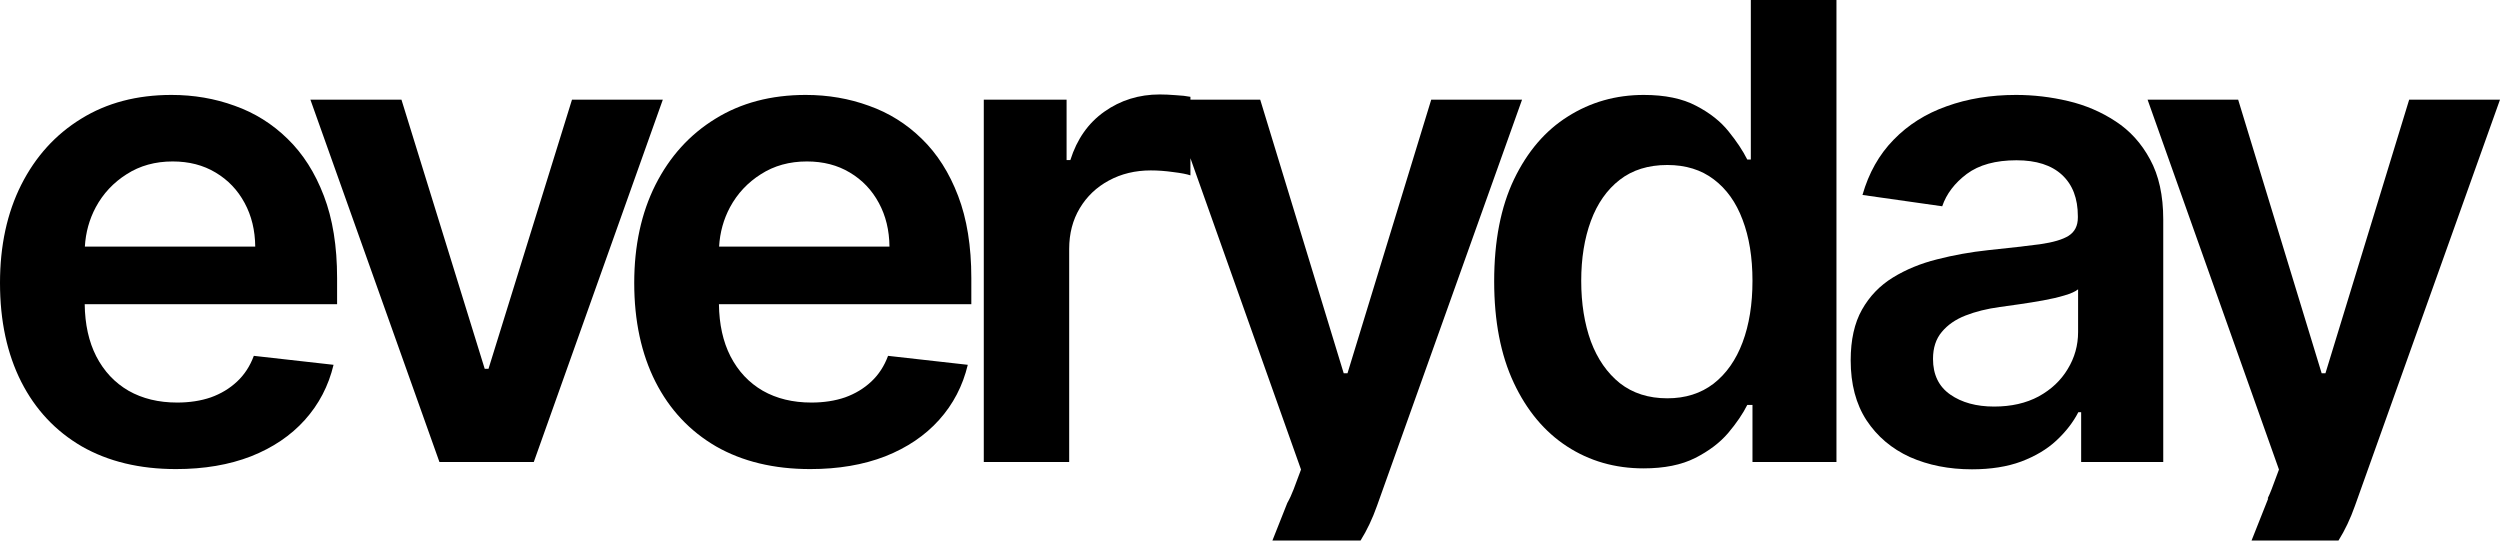
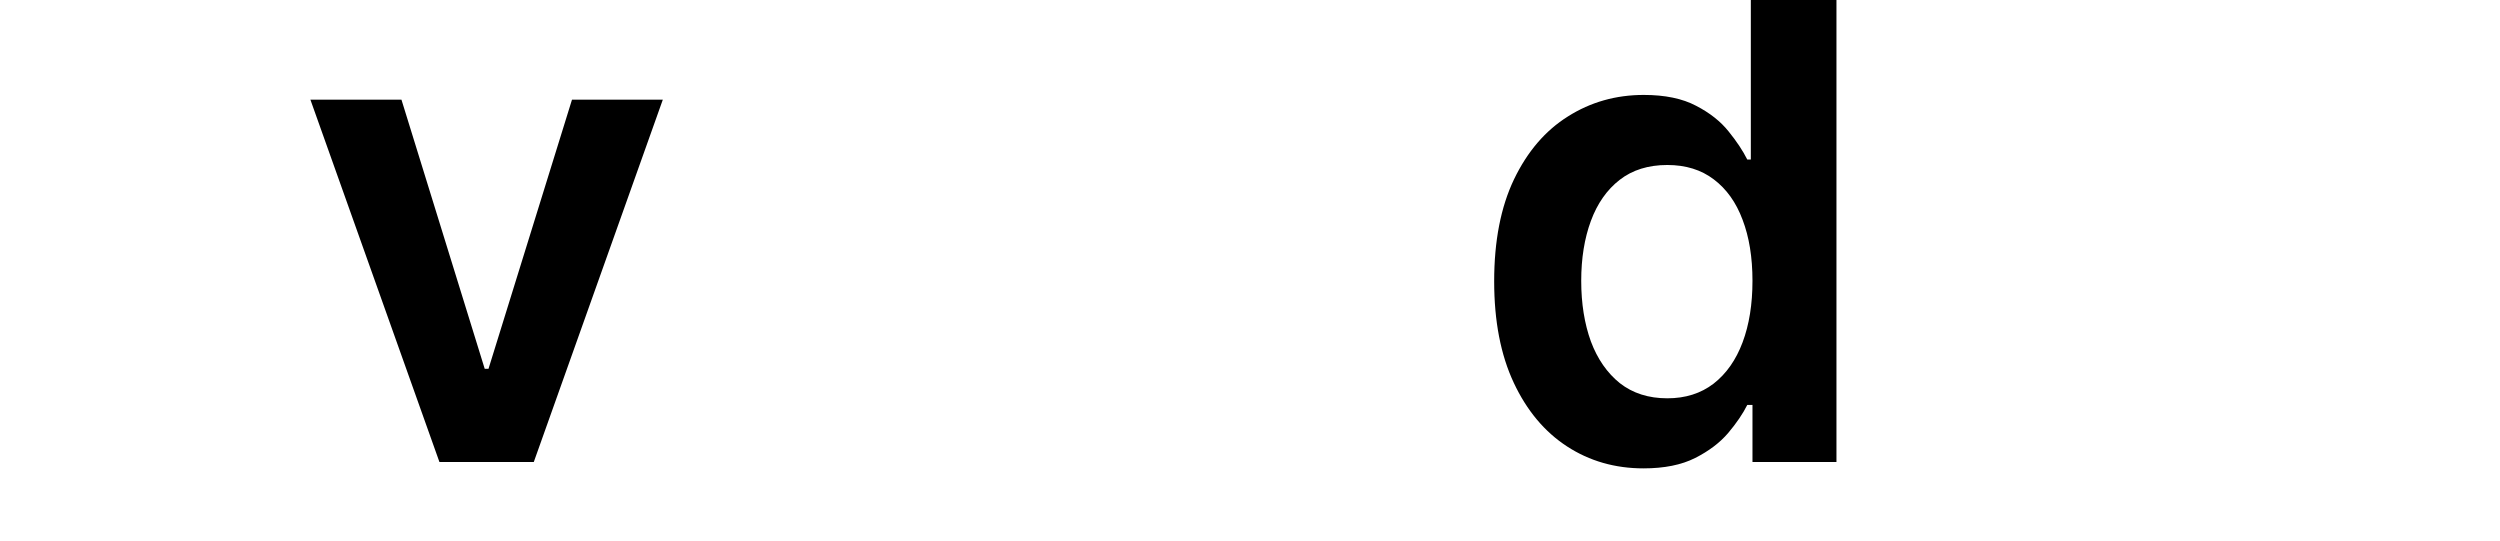
<svg xmlns="http://www.w3.org/2000/svg" fill="none" viewBox="0 0 4320 934" height="934" width="4320">
-   <path fill="black" d="M2004.07 163.222C2012.22 163.222 2021.33 163.629 2031.38 164.445C2041.71 164.988 2050.27 165.939 2057.06 167.298V172.19H2177.64L2321.94 645.06H2328.46L2473.17 172.19H2630.11L2379.42 874.158C2371.64 896.21 2362.19 916.156 2351.05 934H2198.74L2224.45 869.156C2228.44 862.15 2232.13 854.17 2235.52 845.215L2248.16 811.38L2057.06 273.396V303.045C2050.81 300.87 2040.89 298.968 2027.31 297.337C2013.99 295.435 2001.08 294.484 1988.58 294.484C1961.68 294.484 1937.49 300.327 1916.02 312.013C1894.83 323.427 1878.11 339.325 1865.89 359.707C1853.66 380.09 1847.54 403.597 1847.54 430.23V798.335H1699.98V172.19H1843.06V276.548H1849.58C1860.99 240.403 1880.56 212.547 1908.28 192.98C1936.27 173.141 1968.2 163.222 2004.07 163.222Z" />
-   <path fill="black" d="M4011.83 645.06H4018.36L4163.06 172.19H4320L4069.31 874.158C4061.54 896.21 4052.08 916.156 4040.94 934H3890.69L3919.43 861.528L3918.55 861.177C3920.96 856.253 3923.25 850.933 3925.42 845.215L3938.05 811.38L3711 172.19H3867.53L4011.83 645.06Z" />
-   <path fill="black" d="M3483.73 164.037C3513.89 164.037 3543.92 167.57 3573.82 174.636C3603.71 181.702 3631.02 193.388 3655.75 209.693C3680.48 225.728 3700.32 247.605 3715.26 275.325C3730.48 303.044 3738.09 337.695 3738.09 379.274V798.335H3596.23V712.322H3591.34C3582.38 729.715 3569.74 746.021 3553.43 761.239C3537.4 776.186 3517.15 788.28 3492.7 797.52C3468.51 806.488 3440.11 810.972 3407.5 810.972C3367.83 810.972 3332.09 803.906 3300.3 789.775C3268.77 775.371 3243.77 754.173 3225.29 726.182C3207.09 698.19 3197.98 663.676 3197.98 622.64C3197.98 587.31 3204.5 558.095 3217.55 534.995C3230.59 511.896 3248.39 493.415 3270.95 479.556C3293.5 465.696 3318.91 455.233 3347.17 448.167C3375.71 440.829 3405.19 435.53 3435.63 432.269C3472.32 428.464 3502.07 425.067 3524.9 422.077C3547.73 418.816 3564.3 413.924 3574.63 407.402C3585.23 400.608 3590.53 390.145 3590.53 376.013V373.567C3590.53 342.858 3581.42 319.079 3563.22 302.229C3545.01 285.38 3518.79 276.955 3484.54 276.955C3448.4 276.955 3419.73 284.837 3398.54 300.599C3377.61 316.361 3363.48 334.977 3356.14 356.446L3218.36 336.879C3229.23 298.832 3247.17 267.036 3272.17 241.49C3297.17 215.673 3327.74 196.377 3363.89 183.604C3400.03 170.56 3439.98 164.037 3483.73 164.037ZM3590.94 499.938C3586.32 503.742 3578.43 507.276 3567.29 510.537C3556.42 513.798 3544.19 516.651 3530.61 519.097C3517.02 521.543 3503.57 523.717 3490.25 525.62C3476.94 527.522 3465.39 529.153 3455.6 530.511C3433.59 533.501 3413.89 538.393 3396.5 545.187C3379.11 551.981 3365.38 561.493 3355.33 573.722C3345.27 585.68 3340.24 601.17 3340.24 620.194C3340.24 647.37 3350.16 667.888 3370 681.748C3389.84 695.608 3415.11 702.538 3445.82 702.538C3475.44 702.538 3501.12 696.695 3522.86 685.009C3544.6 673.052 3561.31 657.289 3573 637.722C3584.96 618.156 3590.94 596.822 3590.94 573.722V499.938Z" clip-rule="evenodd" fill-rule="evenodd" />
-   <path fill="black" d="M296.345 164.037C334.934 164.037 371.348 170.288 405.589 182.789C440.101 195.018 470.538 214.042 496.898 239.859C523.529 265.677 544.454 298.56 559.672 338.51C574.89 378.187 582.499 425.474 582.499 480.371V525.62H146.364C146.798 560.471 153.445 590.5 166.312 615.71C179.628 641.527 198.243 661.366 222.157 675.226C246.071 688.814 274.061 695.608 306.128 695.608C327.596 695.608 347.027 692.619 364.419 686.64C381.811 680.39 396.893 671.285 409.665 659.328C422.438 647.37 432.085 632.559 438.607 614.894L576.385 630.385C567.689 666.801 551.112 698.598 526.654 725.774C502.468 752.679 471.489 773.605 433.715 788.552C395.942 803.227 352.733 810.565 304.09 810.565C241.315 810.565 187.101 797.52 141.447 771.431C96.064 745.069 61.144 707.838 36.686 659.735C12.229 611.361 0 554.427 0 488.931C0 424.523 12.229 367.996 36.686 319.35C61.416 270.433 95.928 232.386 140.224 205.209C184.519 177.761 236.56 164.037 296.345 164.037ZM298.383 278.993C268.219 278.993 241.723 286.331 218.896 301.006C196.069 315.41 178.269 334.433 165.497 358.077C154.343 378.93 148.062 401.623 146.644 426.154H441.053C440.781 397.89 434.666 372.752 422.709 350.739C410.752 328.455 394.04 310.926 372.571 298.153C351.375 285.38 326.645 278.993 298.383 278.993Z" clip-rule="evenodd" fill-rule="evenodd" />
-   <path fill="black" d="M1392.3 164.037C1430.89 164.037 1467.3 170.288 1501.54 182.789C1536.06 195.018 1566.49 214.042 1592.85 239.859C1619.48 265.677 1640.41 298.56 1655.63 338.51C1670.84 378.187 1678.45 425.474 1678.45 480.371V525.62H1242.32C1242.75 560.47 1249.4 590.501 1262.27 615.71C1275.58 641.527 1294.2 661.366 1318.11 675.226C1342.02 688.814 1370.02 695.608 1402.08 695.608C1423.55 695.608 1442.98 692.619 1460.37 686.64C1477.76 680.39 1492.85 671.285 1505.62 659.328C1518.39 647.37 1528.04 632.559 1534.56 614.894L1672.34 630.385C1663.64 666.801 1647.07 698.598 1622.61 725.774C1598.42 752.679 1567.44 773.605 1529.67 788.552C1491.9 803.227 1448.69 810.565 1400.04 810.565C1337.27 810.565 1283.05 797.52 1237.4 771.431C1192.02 745.069 1157.1 707.838 1132.64 659.735C1108.18 611.361 1095.95 554.427 1095.95 488.931C1095.95 424.523 1108.18 367.996 1132.64 319.35C1157.37 270.433 1191.88 232.386 1236.18 205.209C1280.47 177.761 1332.51 164.037 1392.3 164.037ZM1394.34 278.993C1364.17 278.993 1337.68 286.331 1314.85 301.006C1292.02 315.41 1274.22 334.433 1261.45 358.077C1250.3 378.93 1244.02 401.623 1242.6 426.154H1537.01C1536.73 397.89 1530.62 372.752 1518.66 350.739C1506.71 328.455 1489.99 310.926 1468.53 298.153C1447.33 285.38 1422.6 278.993 1394.34 278.993Z" clip-rule="evenodd" fill-rule="evenodd" />
  <path fill="black" d="M3173.4 798.335H3028.28V699.685H3019.31C3011.71 714.904 3000.7 731.074 2986.3 748.195C2971.89 765.044 2952.87 779.448 2929.23 791.405C2905.59 803.363 2875.83 809.342 2839.96 809.342C2790.77 809.342 2746.75 796.705 2707.89 771.431C2669.03 746.156 2638.32 709.468 2615.76 661.366C2593.21 613.264 2581.93 554.834 2581.93 486.078C2581.93 416.506 2593.34 357.805 2616.17 309.975C2639.27 261.872 2670.39 225.592 2709.52 201.133C2748.65 176.402 2792.27 164.037 2840.37 164.037C2877.05 164.037 2907.22 170.288 2930.86 182.789C2954.5 195.018 2973.25 209.829 2987.11 227.222C3000.97 244.343 3011.71 260.513 3019.31 275.732H3025.43V0H3173.4V798.335ZM2881.13 285.108C2848.25 285.108 2820.8 293.669 2798.79 310.79C2776.78 327.911 2760.2 351.555 2749.06 381.72C2737.92 411.886 2732.35 446.4 2732.35 485.263C2732.35 524.397 2737.92 559.318 2749.06 590.028C2760.47 620.465 2777.18 644.517 2799.2 662.181C2821.48 679.574 2848.79 688.271 2881.13 688.271C2912.38 688.271 2939.01 679.846 2961.02 662.997C2983.04 645.875 2999.75 622.096 3011.16 591.658C3022.58 561.221 3028.28 525.755 3028.28 485.263C3028.28 444.77 3022.58 409.576 3011.16 379.682C3000.02 349.788 2983.44 326.552 2961.43 309.975C2939.69 293.397 2912.92 285.108 2881.13 285.108Z" clip-rule="evenodd" fill-rule="evenodd" />
  <path fill="black" d="M837.597 637.315H844.119L988.419 172.19H1145.36L922.384 798.335H759.333L536.361 172.19H693.705L837.597 637.315Z" />
</svg>